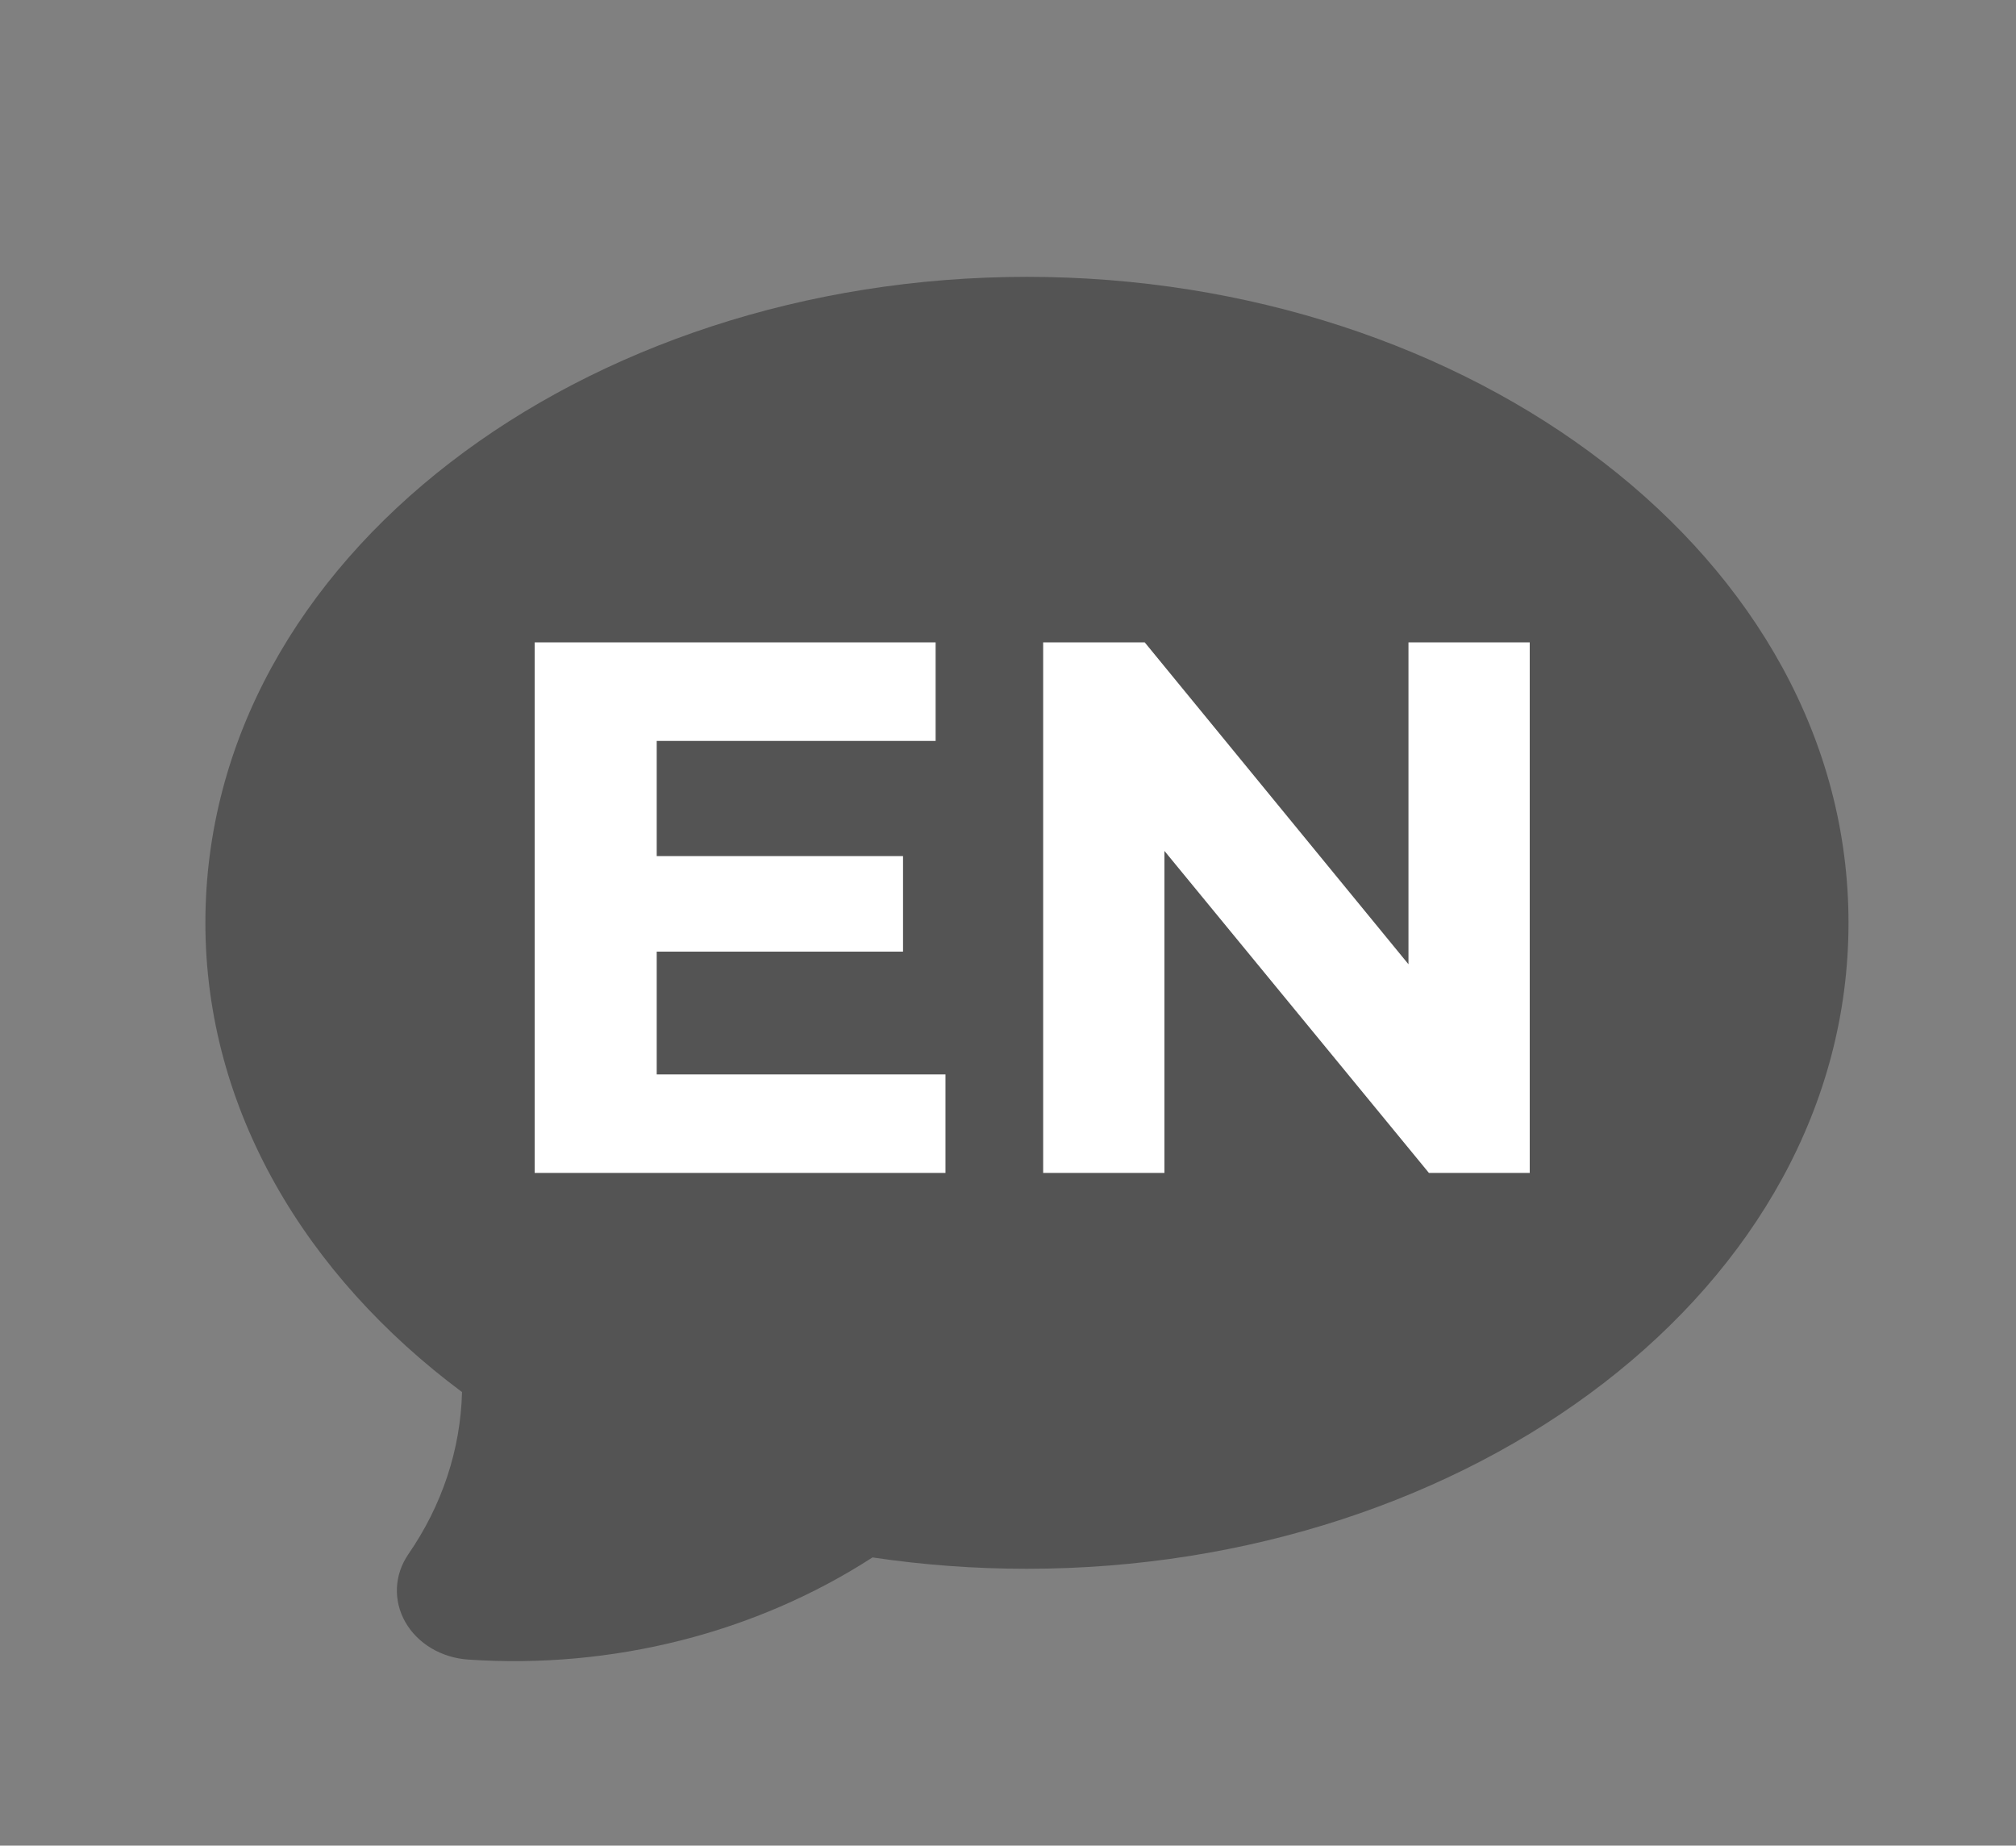
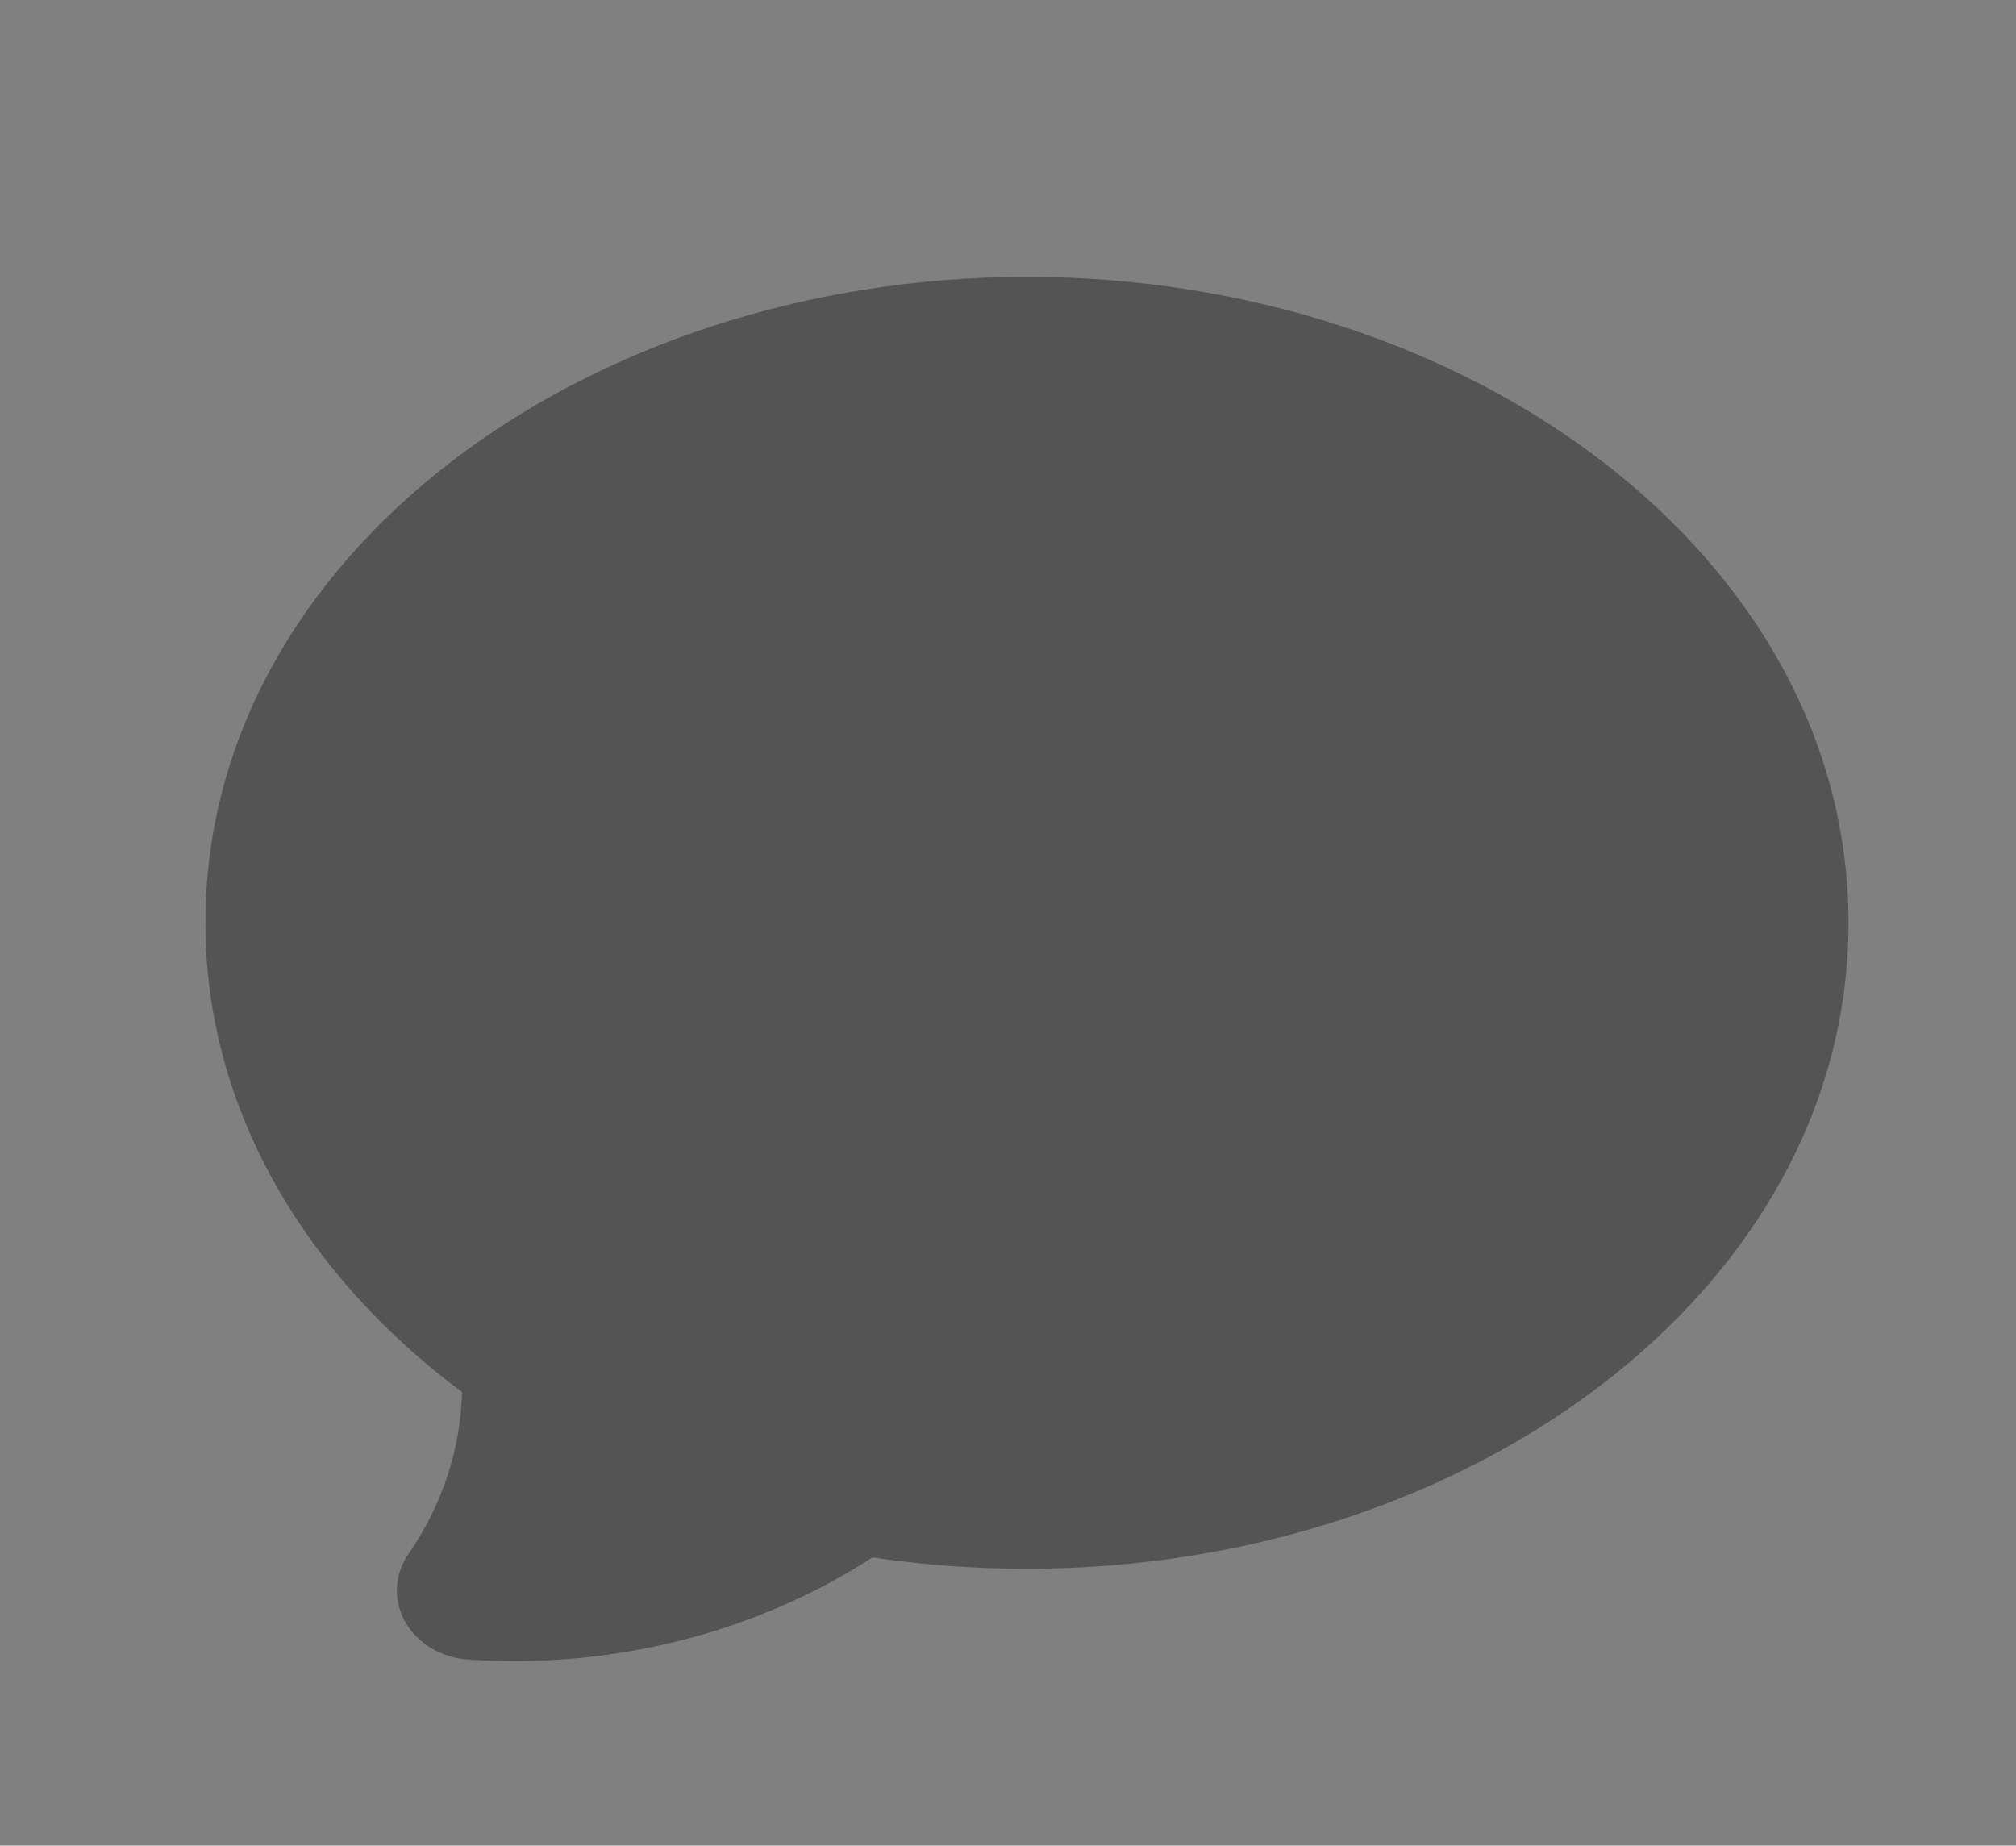
<svg xmlns="http://www.w3.org/2000/svg" width="1064" height="974" viewBox="0 0 1064 974" fill="none">
  <rect x="0" y="0" width="1064" height="974" fill="#808080" stroke="none" />
  <g clip-path="url(#clip0_1_13)">
    <path fill-rule="evenodd" clip-rule="evenodd" d="M108.4 487C108.4 293.807 308.398 146.1 542 146.1C775.602 146.1 975.6 293.807 975.6 487C975.6 680.193 775.602 827.9 542 827.9C514.691 827.92 487.426 825.917 460.483 821.91C398.654 861.848 323.141 880.936 247.206 875.821C240.228 875.371 233.498 873.312 227.665 869.841C221.833 866.37 217.096 861.605 213.913 856.008C210.73 850.41 209.208 844.169 209.496 837.889C209.783 831.608 211.87 825.501 215.553 820.157C233.32 794.435 243.09 764.905 243.846 734.64C161.462 673.278 108.4 585.618 108.4 487Z" fill="#545454" />
-     <path d="M341.8 451.8H476.6V502.2H341.8V451.8ZM346.6 567H499V619H282.2V339H493.8V391H346.6V567ZM550.559 619V339H604.159L769.359 540.6H743.359V339H807.359V619H754.159L588.559 417.4H614.559V619H550.559Z" fill="white" />
  </g>
  <defs>
    <clipPath id="clip0_1_13">
      <rect width="1084" height="974" fill="white" />
    </clipPath>
  </defs>
</svg>